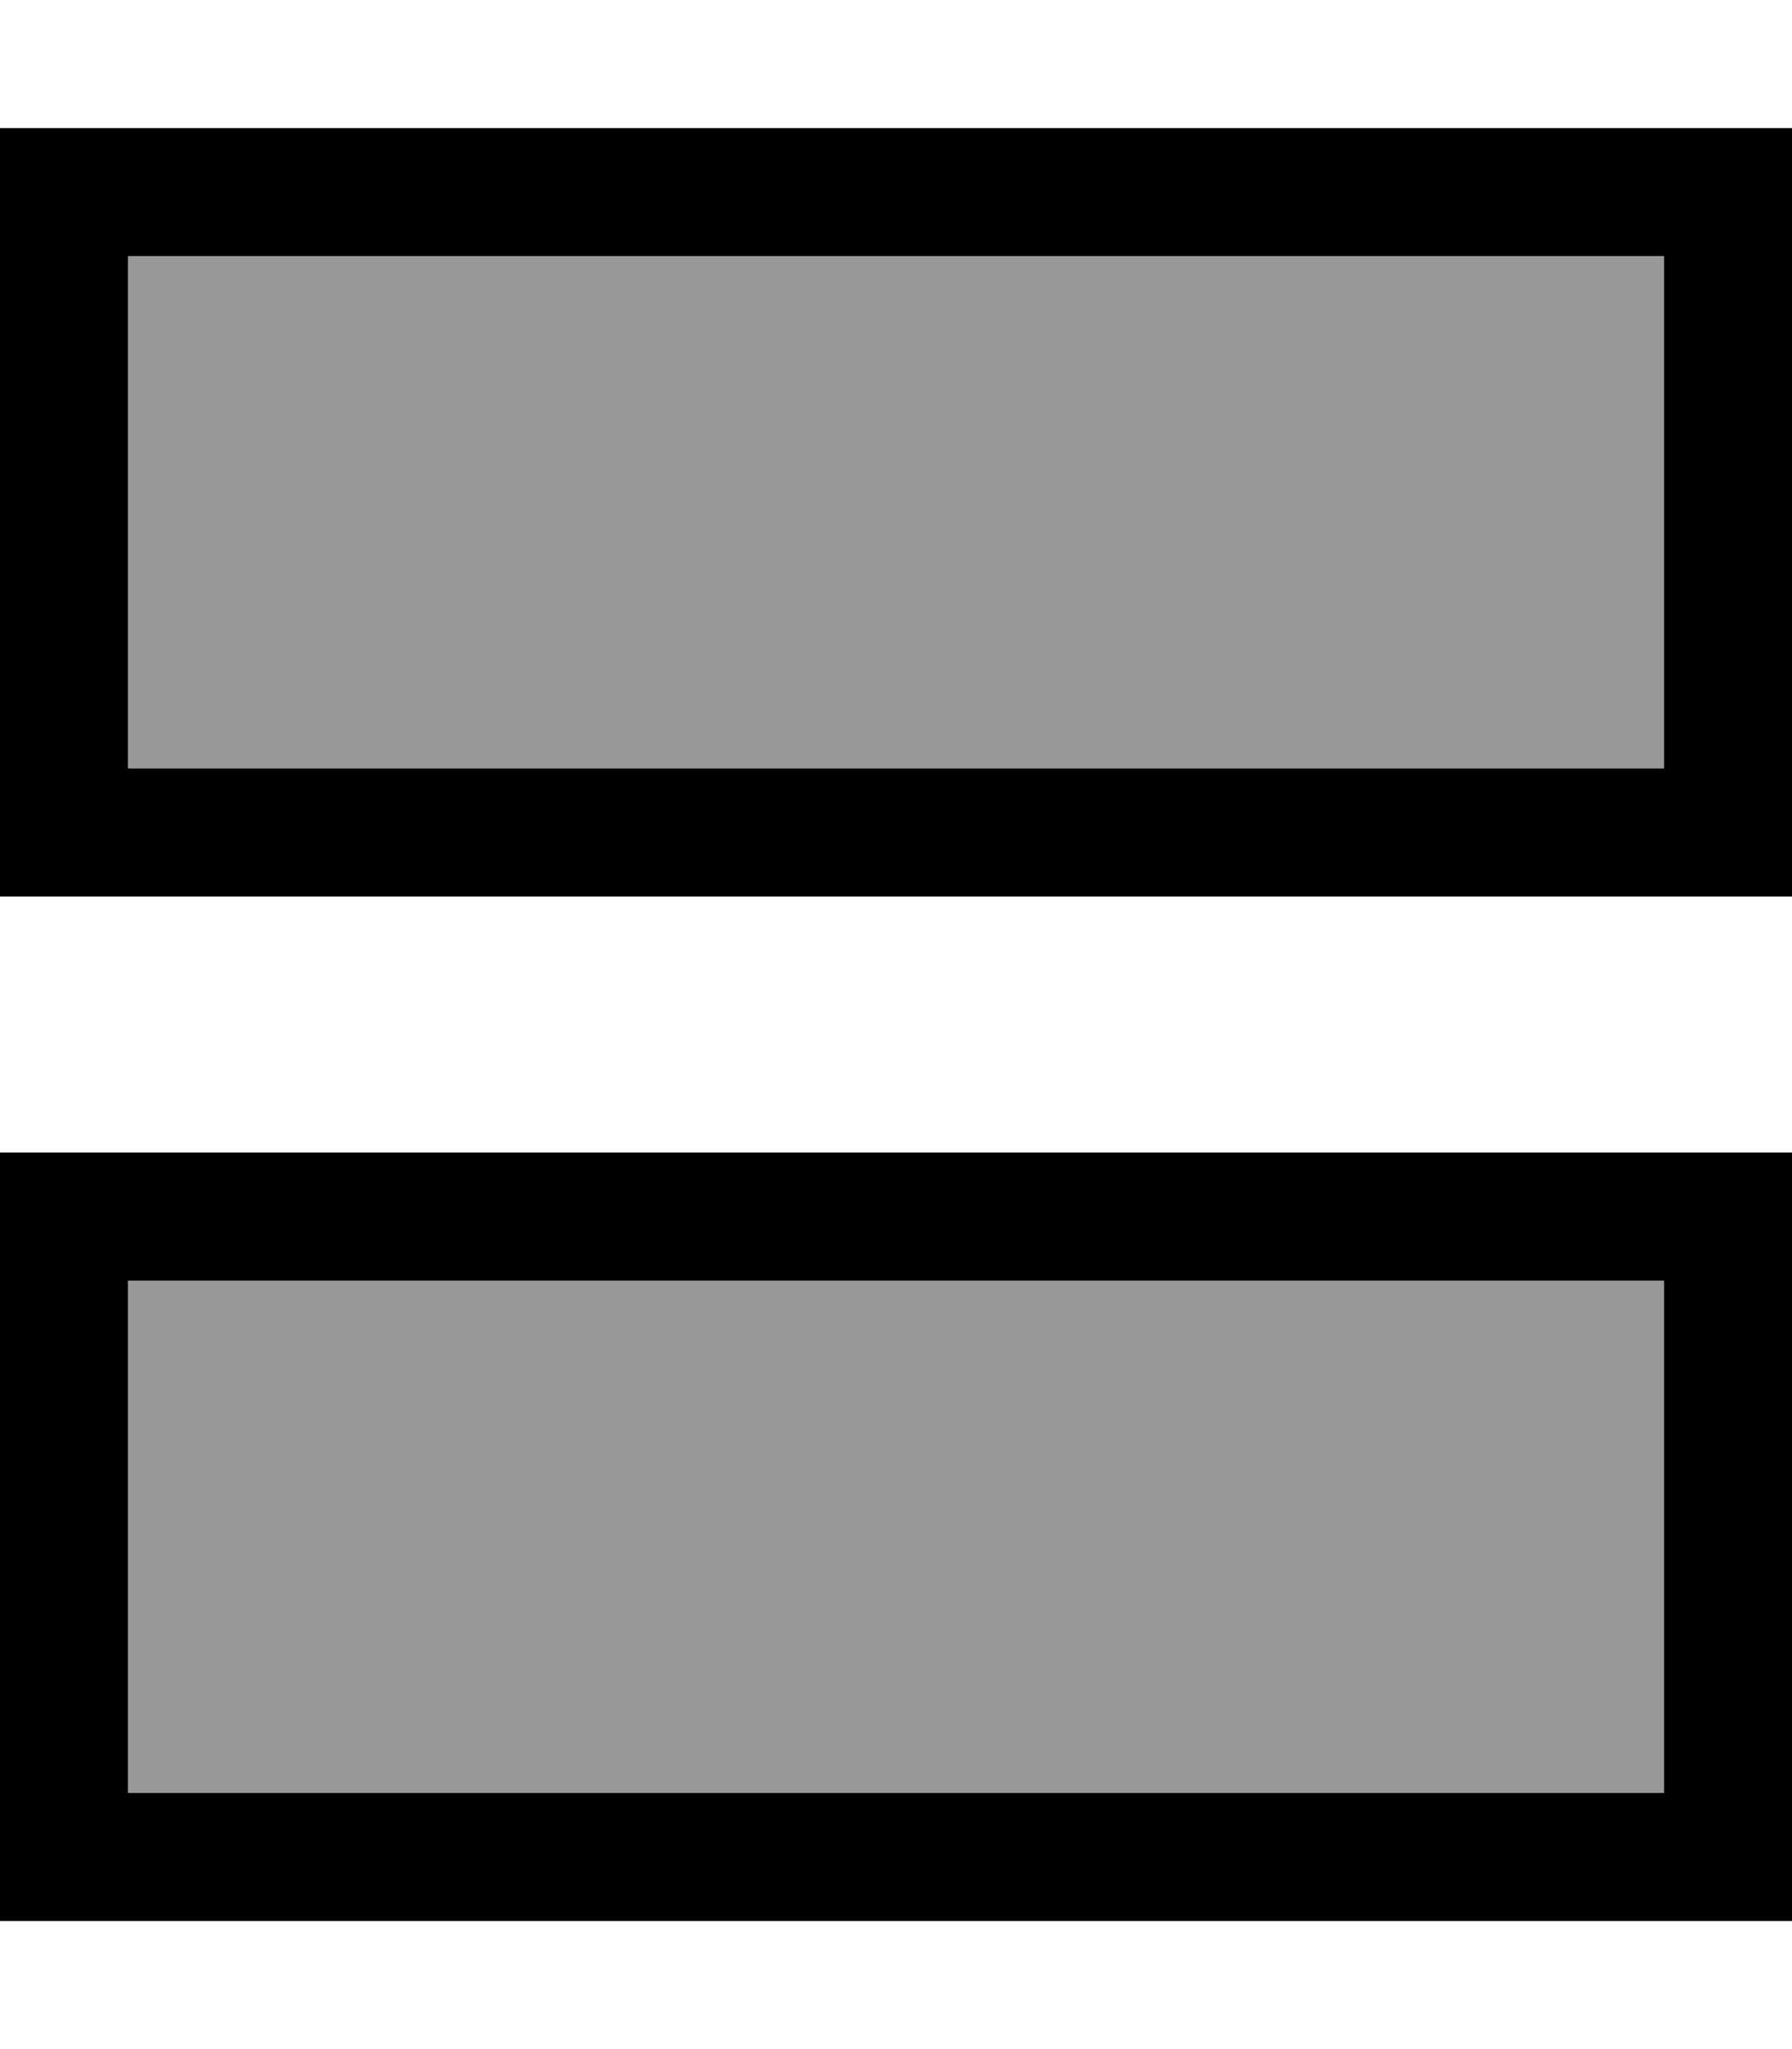
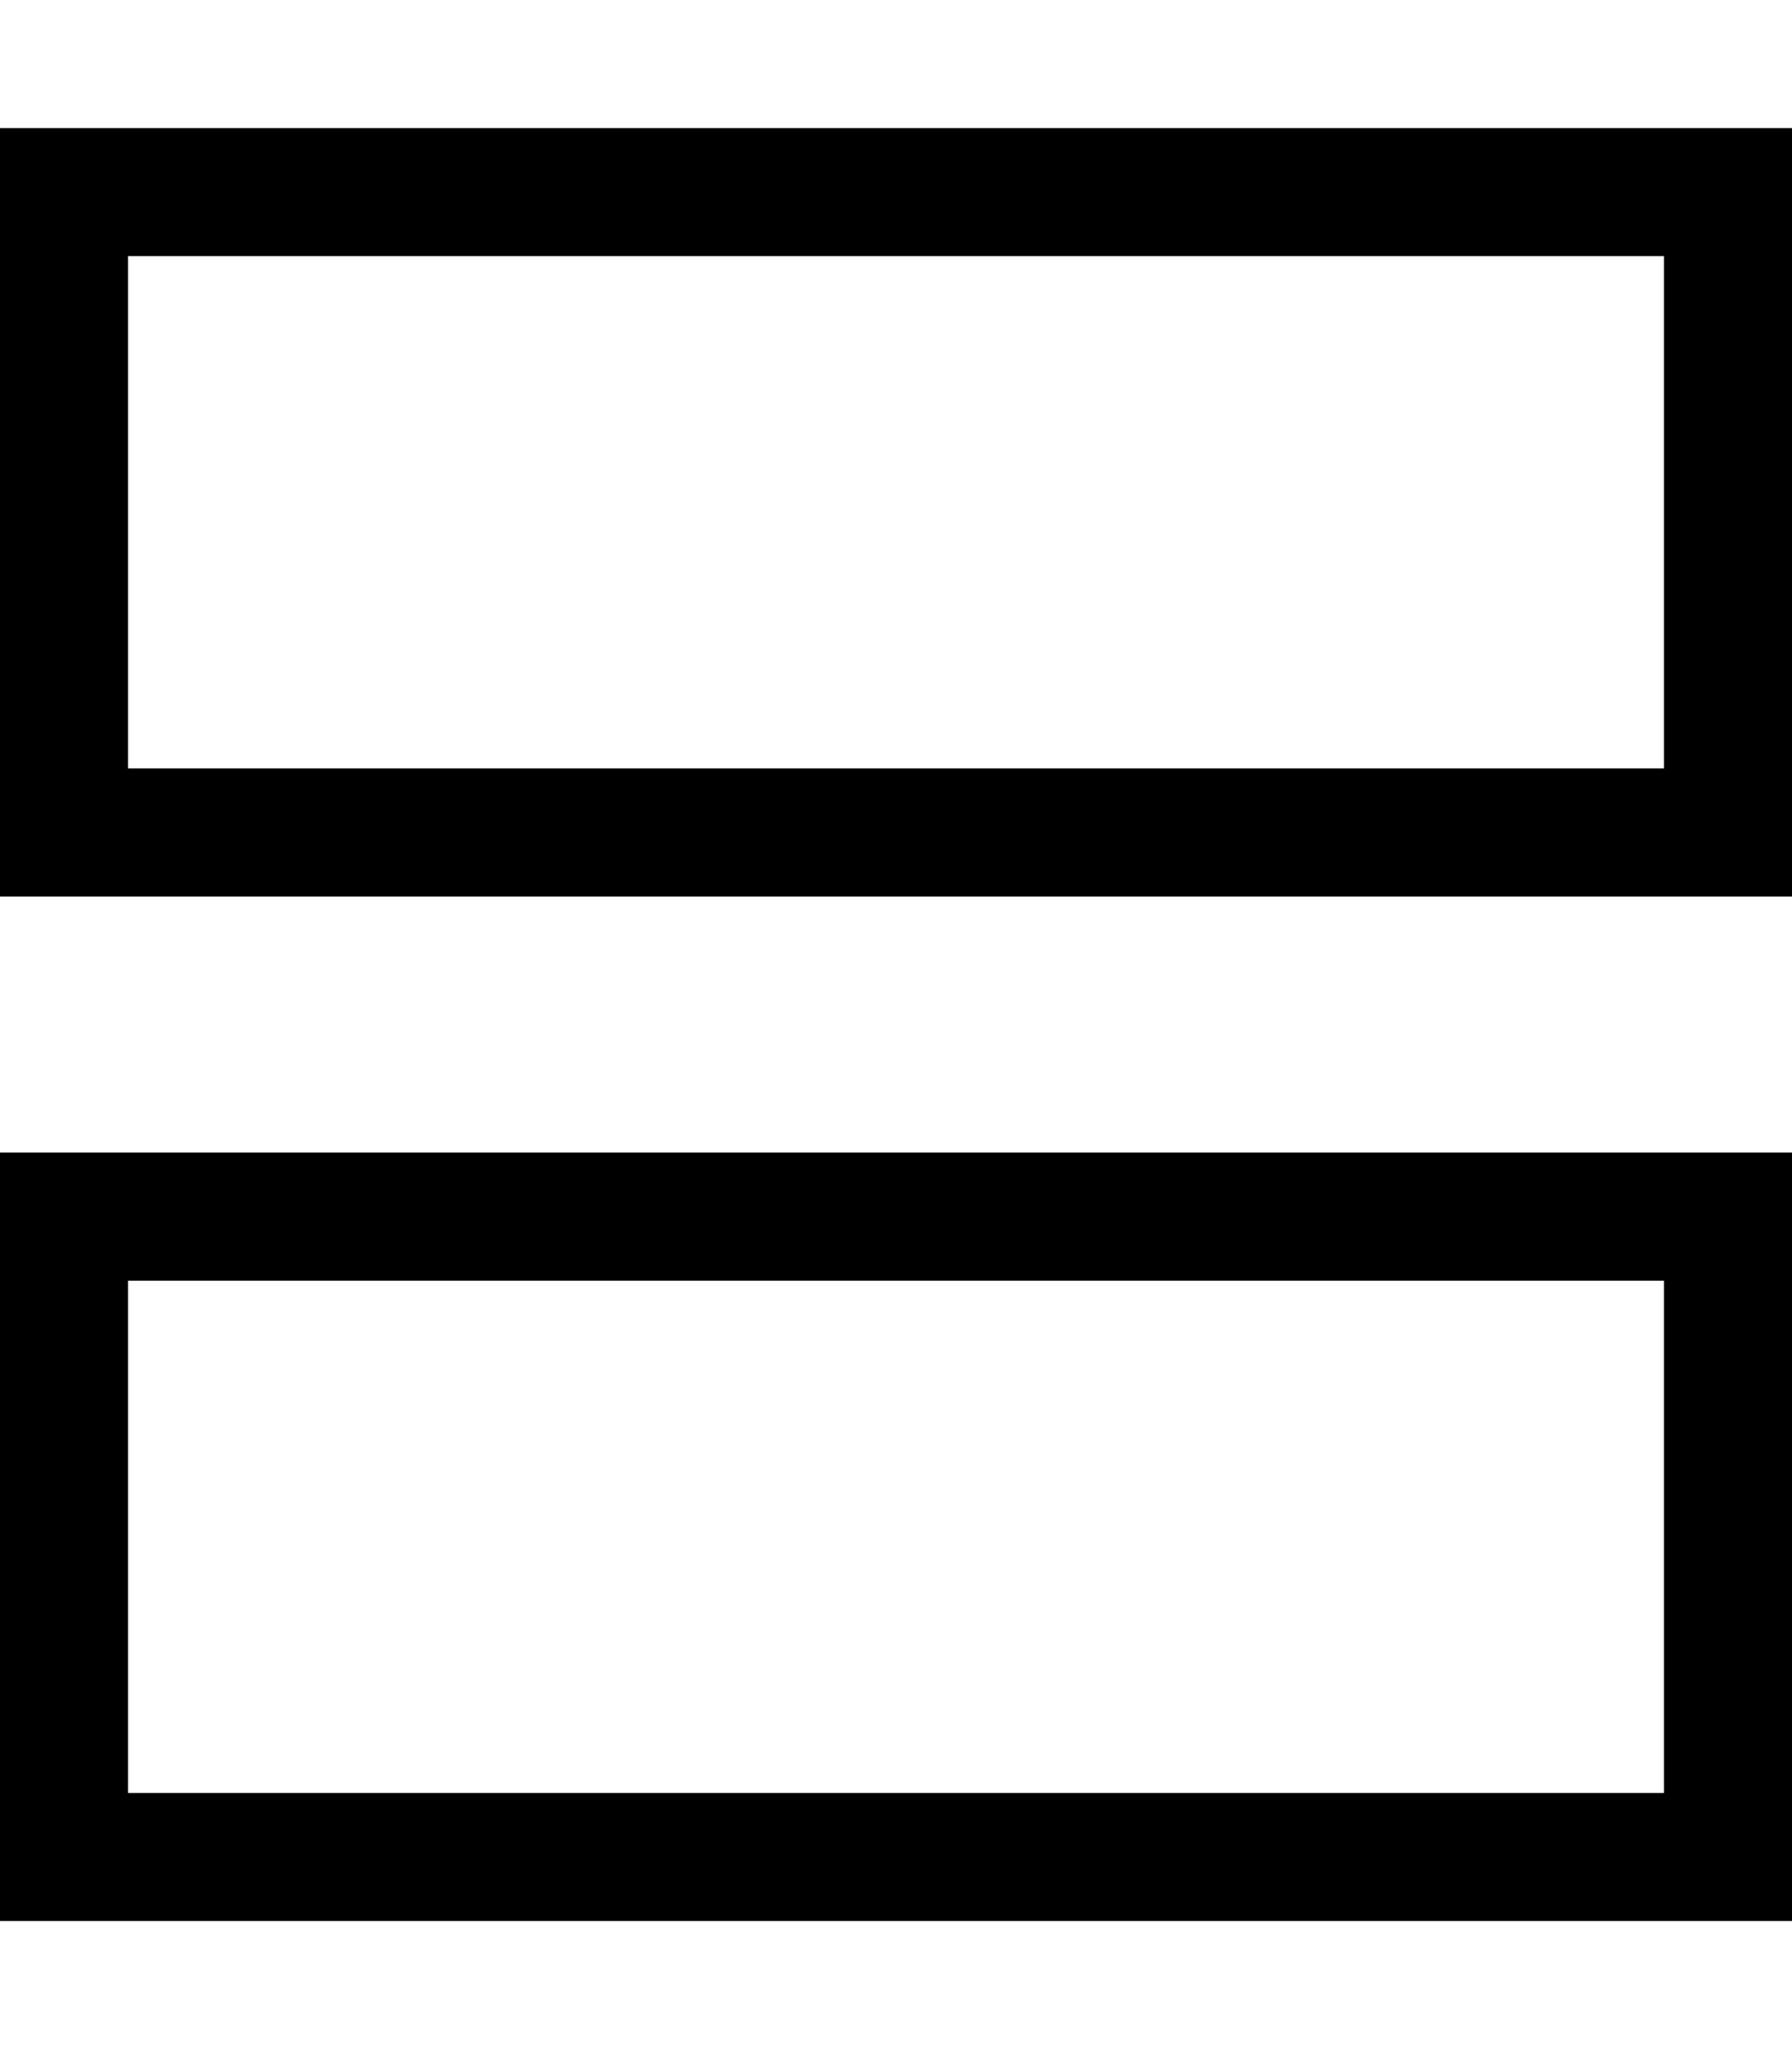
<svg xmlns="http://www.w3.org/2000/svg" viewBox="0 0 448 512">
-   <path style="fill:currentColor;opacity:.4" d="M32 64l0 128 384 0 0-128-384 0zm0 256l0 128 384 0 0-128-384 0z" />
-   <path style="fill:currentColor;opacity:1" d="M416 192l-384 0 0-128 384 0 0 128zm32 32l0-192-448 0 0 192 448 0zM416 448l-384 0 0-128 384 0 0 128zm32 32l0-192-448 0 0 192 448 0z" />
+   <path style="fill:currentColor;opacity:1" d="M416 192l-384 0 0-128 384 0 0 128zm32 32l0-192-448 0 0 192 448 0zM416 448l-384 0 0-128 384 0 0 128zm32 32l0-192-448 0 0 192 448 0" />
</svg>